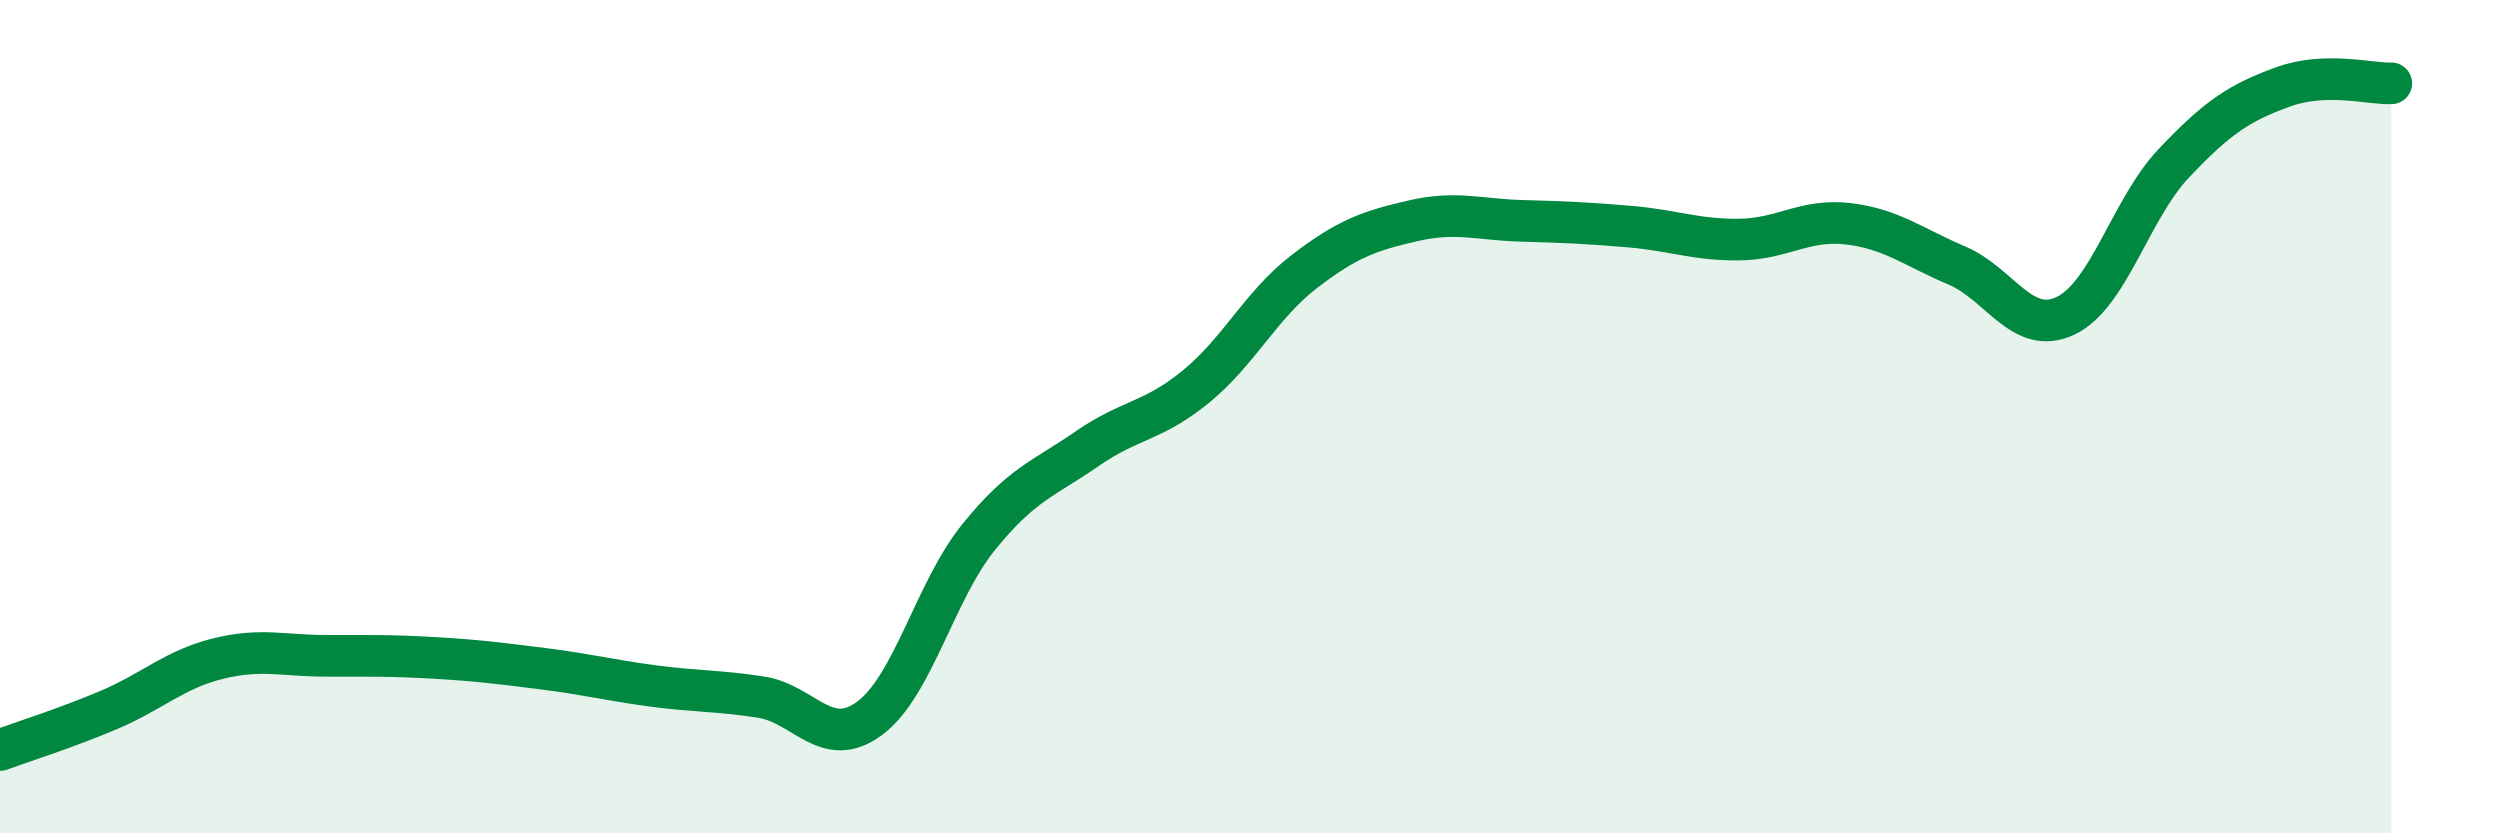
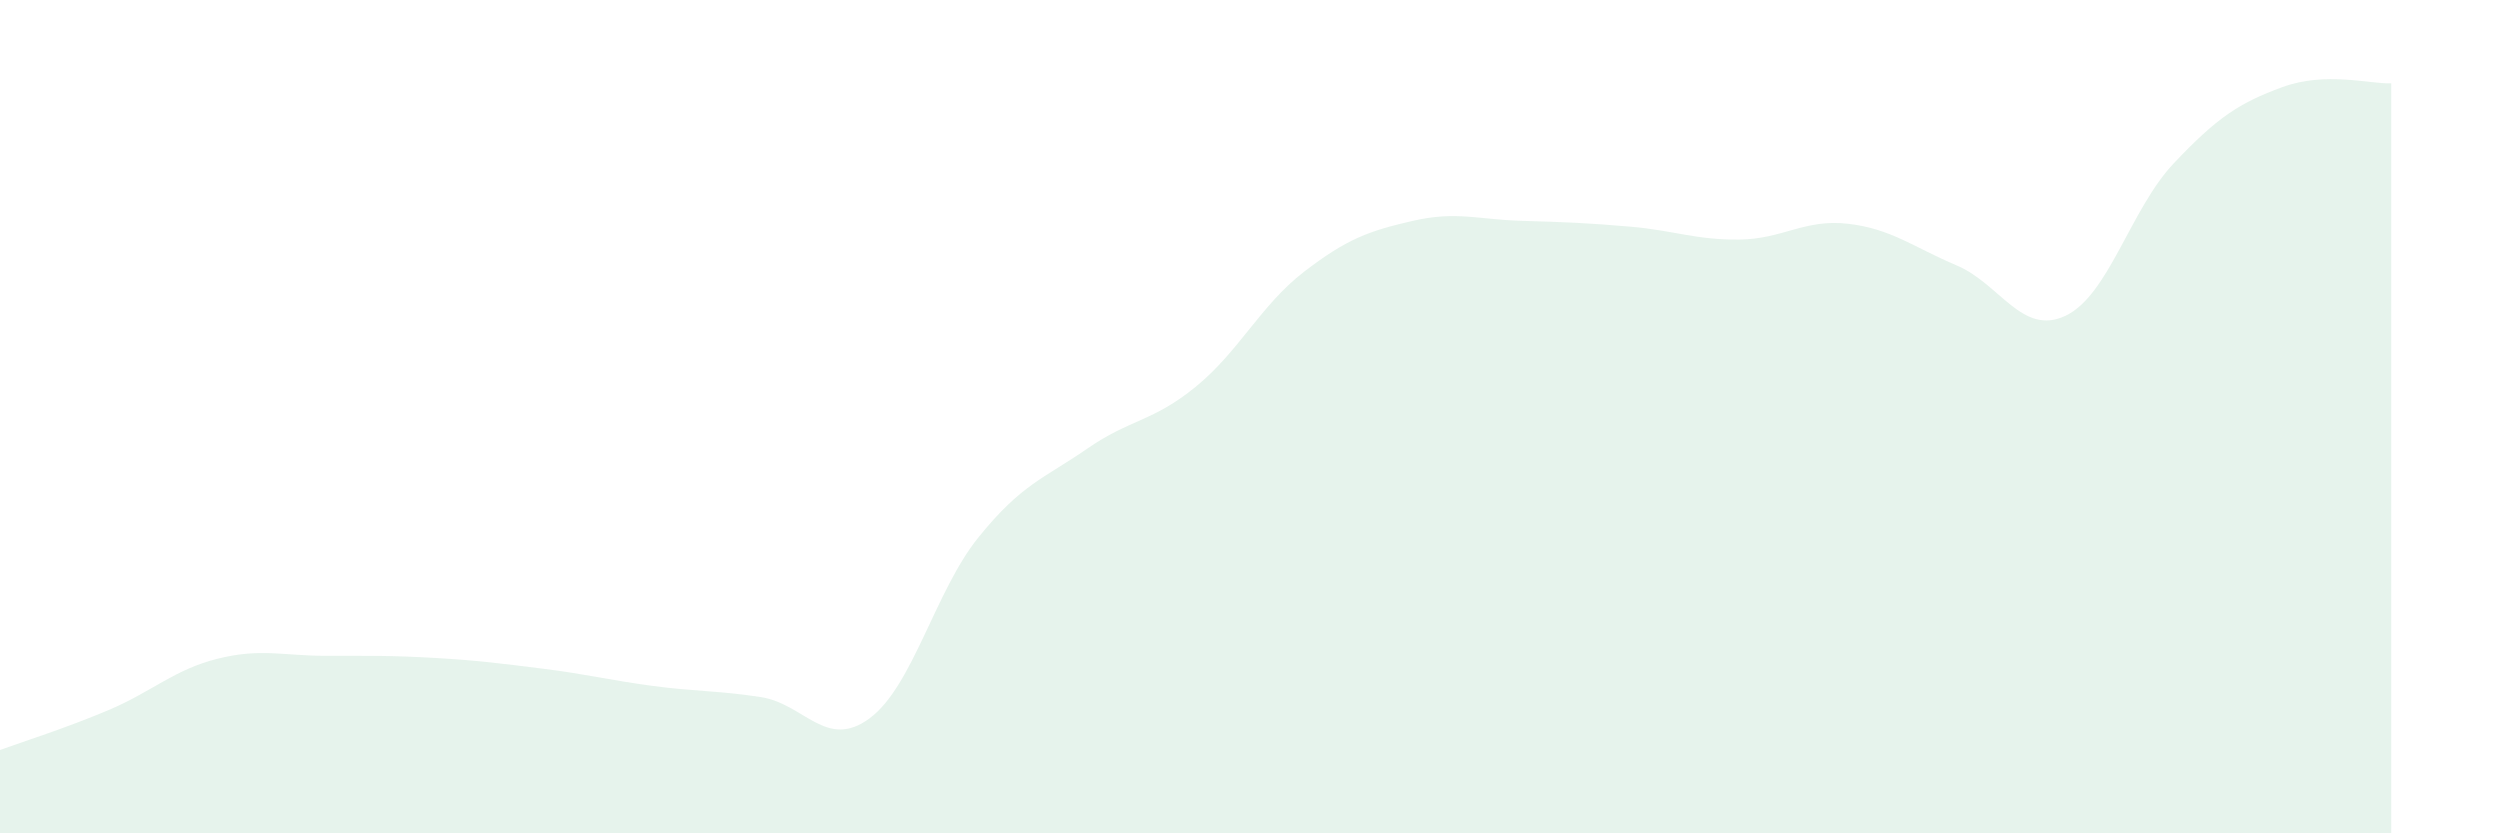
<svg xmlns="http://www.w3.org/2000/svg" width="60" height="20" viewBox="0 0 60 20">
  <path d="M 0,18 C 0.52,17.81 1.57,17.48 2.61,17.04 C 3.65,16.6 4.18,16.07 5.22,15.81 C 6.26,15.55 6.79,15.74 7.83,15.74 C 8.87,15.74 9.39,15.73 10.43,15.79 C 11.47,15.85 12,15.92 13.04,16.05 C 14.08,16.18 14.61,16.32 15.65,16.46 C 16.69,16.6 17.22,16.57 18.26,16.73 C 19.3,16.89 19.83,18.01 20.87,17.24 C 21.91,16.47 22.44,14.19 23.48,12.9 C 24.52,11.61 25.05,11.49 26.09,10.77 C 27.13,10.05 27.66,10.13 28.7,9.28 C 29.74,8.43 30.26,7.32 31.3,6.52 C 32.34,5.72 32.87,5.54 33.91,5.3 C 34.95,5.06 35.48,5.27 36.52,5.3 C 37.56,5.33 38.09,5.35 39.13,5.44 C 40.17,5.53 40.7,5.76 41.74,5.75 C 42.78,5.74 43.31,5.25 44.35,5.37 C 45.39,5.49 45.92,5.93 46.96,6.37 C 48,6.81 48.53,8.07 49.57,7.58 C 50.61,7.09 51.13,5.02 52.17,3.92 C 53.21,2.82 53.74,2.47 54.78,2.09 C 55.82,1.71 56.87,2.02 57.39,2L57.39 20L0 20Z" fill="#008740" opacity="0.1" stroke-linecap="round" stroke-linejoin="round" />
-   <path d="M 0,18 C 0.52,17.81 1.57,17.48 2.61,17.04 C 3.65,16.6 4.18,16.07 5.22,15.81 C 6.26,15.55 6.79,15.74 7.83,15.74 C 8.87,15.74 9.39,15.73 10.43,15.79 C 11.47,15.85 12,15.92 13.04,16.05 C 14.08,16.18 14.61,16.32 15.65,16.46 C 16.69,16.6 17.22,16.57 18.26,16.73 C 19.3,16.89 19.83,18.01 20.87,17.24 C 21.91,16.47 22.44,14.19 23.48,12.9 C 24.52,11.61 25.05,11.49 26.09,10.77 C 27.13,10.05 27.66,10.13 28.7,9.28 C 29.74,8.43 30.26,7.32 31.3,6.52 C 32.34,5.72 32.87,5.54 33.91,5.3 C 34.95,5.06 35.48,5.27 36.52,5.3 C 37.56,5.33 38.09,5.35 39.13,5.44 C 40.17,5.53 40.7,5.76 41.74,5.75 C 42.78,5.74 43.31,5.25 44.35,5.37 C 45.39,5.49 45.92,5.93 46.96,6.37 C 48,6.81 48.53,8.07 49.57,7.58 C 50.61,7.09 51.13,5.02 52.17,3.92 C 53.21,2.82 53.74,2.47 54.78,2.09 C 55.82,1.71 56.87,2.02 57.39,2" stroke="#008740" stroke-width="1" fill="none" stroke-linecap="round" stroke-linejoin="round" />
</svg>